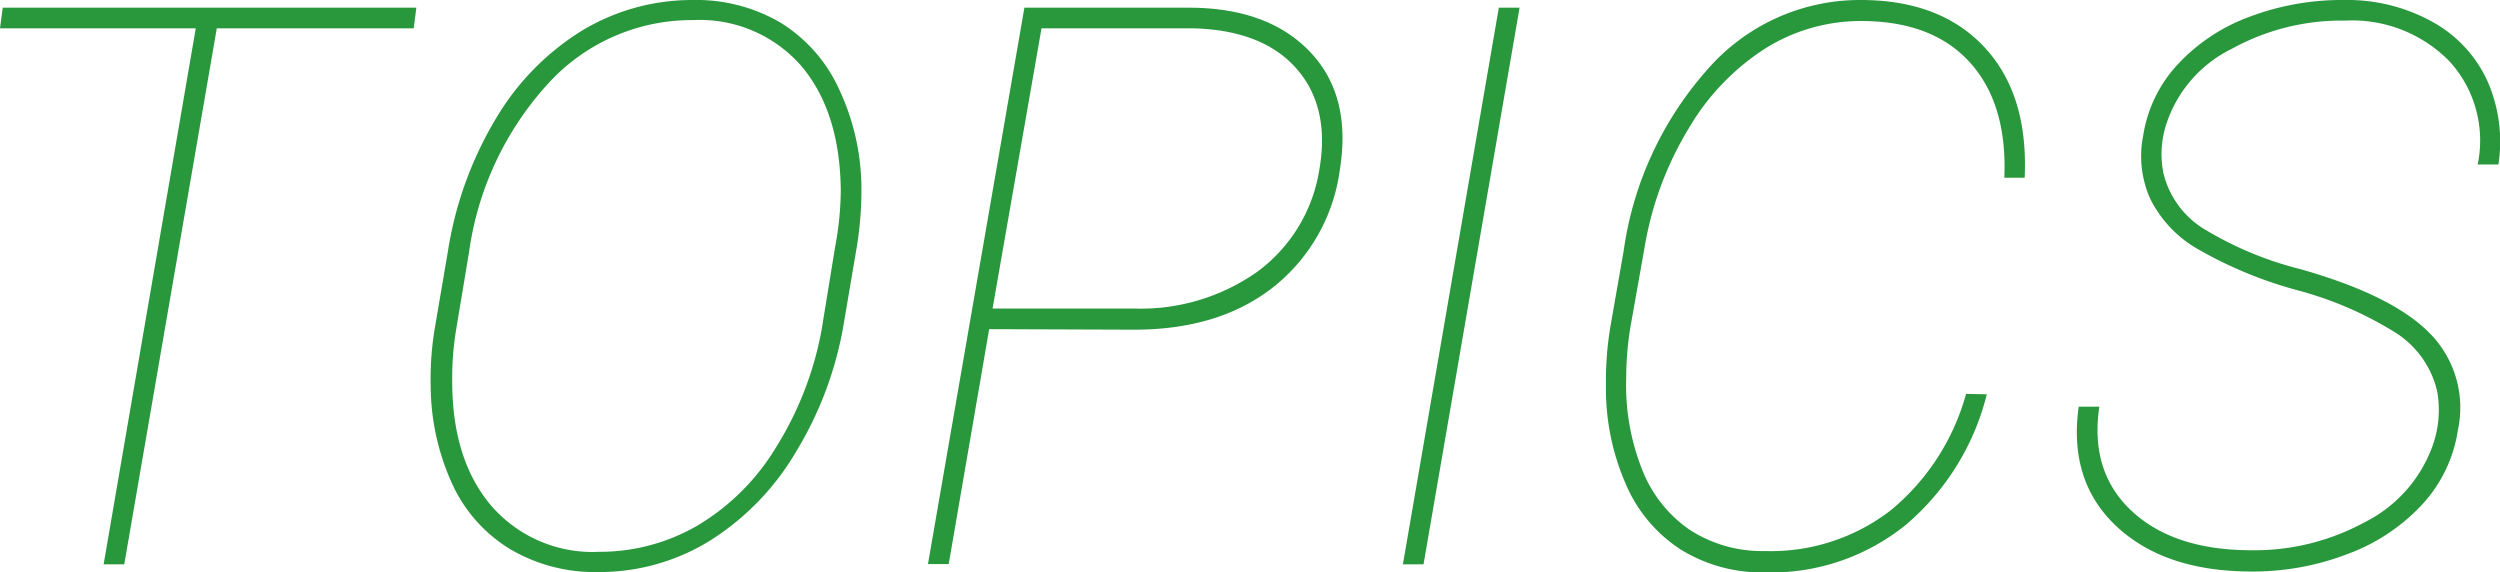
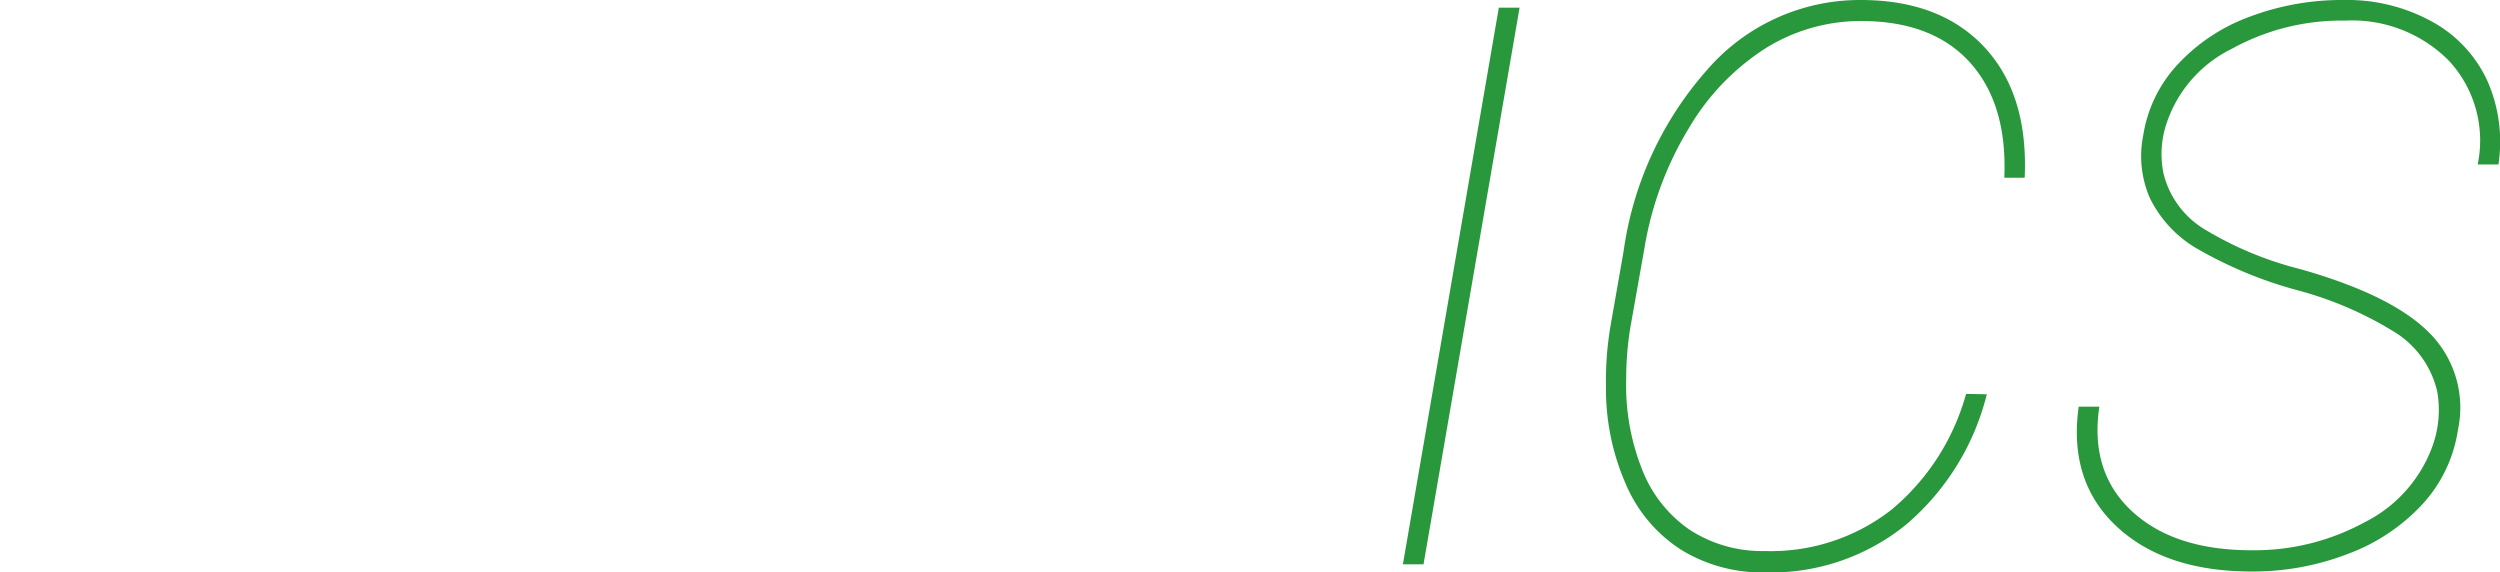
<svg xmlns="http://www.w3.org/2000/svg" viewBox="0 0 191.55 43.83">
  <defs>
    <style>.cls-1{fill:#29973c;}</style>
  </defs>
  <g id="レイヤー_2" data-name="レイヤー 2">
    <g id="contents">
-       <path class="cls-1" d="M31.7,2.17H16.61L9.52,43.24H7.94L15,2.17H0L.21.59H31.9Z" />
-       <path class="cls-1" d="M45.82,43.83a12.77,12.77,0,0,1-6.69-1.73,11.36,11.36,0,0,1-4.47-5A18.23,18.23,0,0,1,33,29.62a23.61,23.61,0,0,1,.32-4.51l1-5.86A28.21,28.21,0,0,1,38,9.08a19.7,19.7,0,0,1,6.65-6.77A16.36,16.36,0,0,1,53.09,0a12.77,12.77,0,0,1,6.72,1.74,11.67,11.67,0,0,1,4.47,5.07A18,18,0,0,1,66,14.18a26.82,26.82,0,0,1-.35,4.72l-1,5.89A27.63,27.63,0,0,1,61,34.6a20,20,0,0,1-6.61,6.83A16.11,16.11,0,0,1,45.82,43.83Zm18.6-29.27Q64.35,8.5,61.35,5a10.33,10.33,0,0,0-8.26-3.46A14.88,14.88,0,0,0,41.94,6.47a24,24,0,0,0-6,12.84l-1,6a22.61,22.61,0,0,0-.29,3.93q0,6,3,9.52a10.26,10.26,0,0,0,8.26,3.52,14.9,14.9,0,0,0,7.51-2,17.45,17.45,0,0,0,6-5.94,25.72,25.72,0,0,0,3.53-9.06L64,18.84A23.81,23.81,0,0,0,64.42,14.56Z" />
-       <path class="cls-1" d="M75.79,25.22l-3.1,18H71.1L78.49.59h12.8Q97.23.65,100.4,4t2.26,9A13.78,13.78,0,0,1,97.56,22q-4.16,3.27-10.69,3.26Zm.26-1.58H86.89a15.48,15.48,0,0,0,9.39-2.78,12,12,0,0,0,4.79-7.76c.59-3.27,0-5.88-1.75-7.86s-4.43-3-8-3.07H79.8Z" />
      <path class="cls-1" d="M109.07,43.24h-1.58L114.84.59h1.59Z" />
      <path class="cls-1" d="M152.23,30.21a19.18,19.18,0,0,1-6.2,10,16.43,16.43,0,0,1-10.77,3.65,11.88,11.88,0,0,1-6.49-1.76,11.19,11.19,0,0,1-4.24-5.1,18.15,18.15,0,0,1-1.48-7.47,24.93,24.93,0,0,1,.35-4.57l1-5.71a26.44,26.44,0,0,1,6.35-13.84A15.48,15.48,0,0,1,142.56,0q6.12,0,9.49,3.62t3.08,10h-1.56q.24-5.65-2.63-8.83t-8.35-3.18a13.79,13.79,0,0,0-7.25,2.05,18.16,18.16,0,0,0-5.91,6.11A25.71,25.71,0,0,0,126,19l-1.09,6.13A24.39,24.39,0,0,0,124.6,29a17.43,17.43,0,0,0,1.19,6.9,10,10,0,0,0,3.67,4.69,10.18,10.18,0,0,0,5.77,1.63,15,15,0,0,0,9.7-3.17,17.62,17.62,0,0,0,5.71-8.87Z" />
      <path class="cls-1" d="M186.74,30a7.28,7.28,0,0,0-3.08-4.44,27.56,27.56,0,0,0-7.7-3.34A32.05,32.05,0,0,1,168.25,19a9.12,9.12,0,0,1-3.5-3.77,8,8,0,0,1-.54-4.83,10.29,10.29,0,0,1,2.67-5.49,14.16,14.16,0,0,1,5.55-3.65A20,20,0,0,1,179.62,0a13.43,13.43,0,0,1,6.69,1.64,9.85,9.85,0,0,1,4.25,4.51,11.5,11.5,0,0,1,.87,6.45h-1.59a9,9,0,0,0-2.16-7.9,10.43,10.43,0,0,0-8-3.12A17.37,17.37,0,0,0,171,3.74a9.82,9.82,0,0,0-5,5.72,7.34,7.34,0,0,0-.23,3.84A6.92,6.92,0,0,0,169,17.62a26.71,26.71,0,0,0,7.25,3c4.76,1.35,8.09,3,10,5a8.1,8.1,0,0,1,2.08,7.3,10.76,10.76,0,0,1-2.71,5.7,14.74,14.74,0,0,1-5.7,3.81,20.23,20.23,0,0,1-7.38,1.36q-6.67,0-10.37-3.46t-2.9-9.17h1.58q-.74,5,2.49,8t9.17,3a17.62,17.62,0,0,0,8.64-2.13,10.55,10.55,0,0,0,5.16-5.67A8.16,8.16,0,0,0,186.74,30Z" />
    </g>
  </g>
</svg>